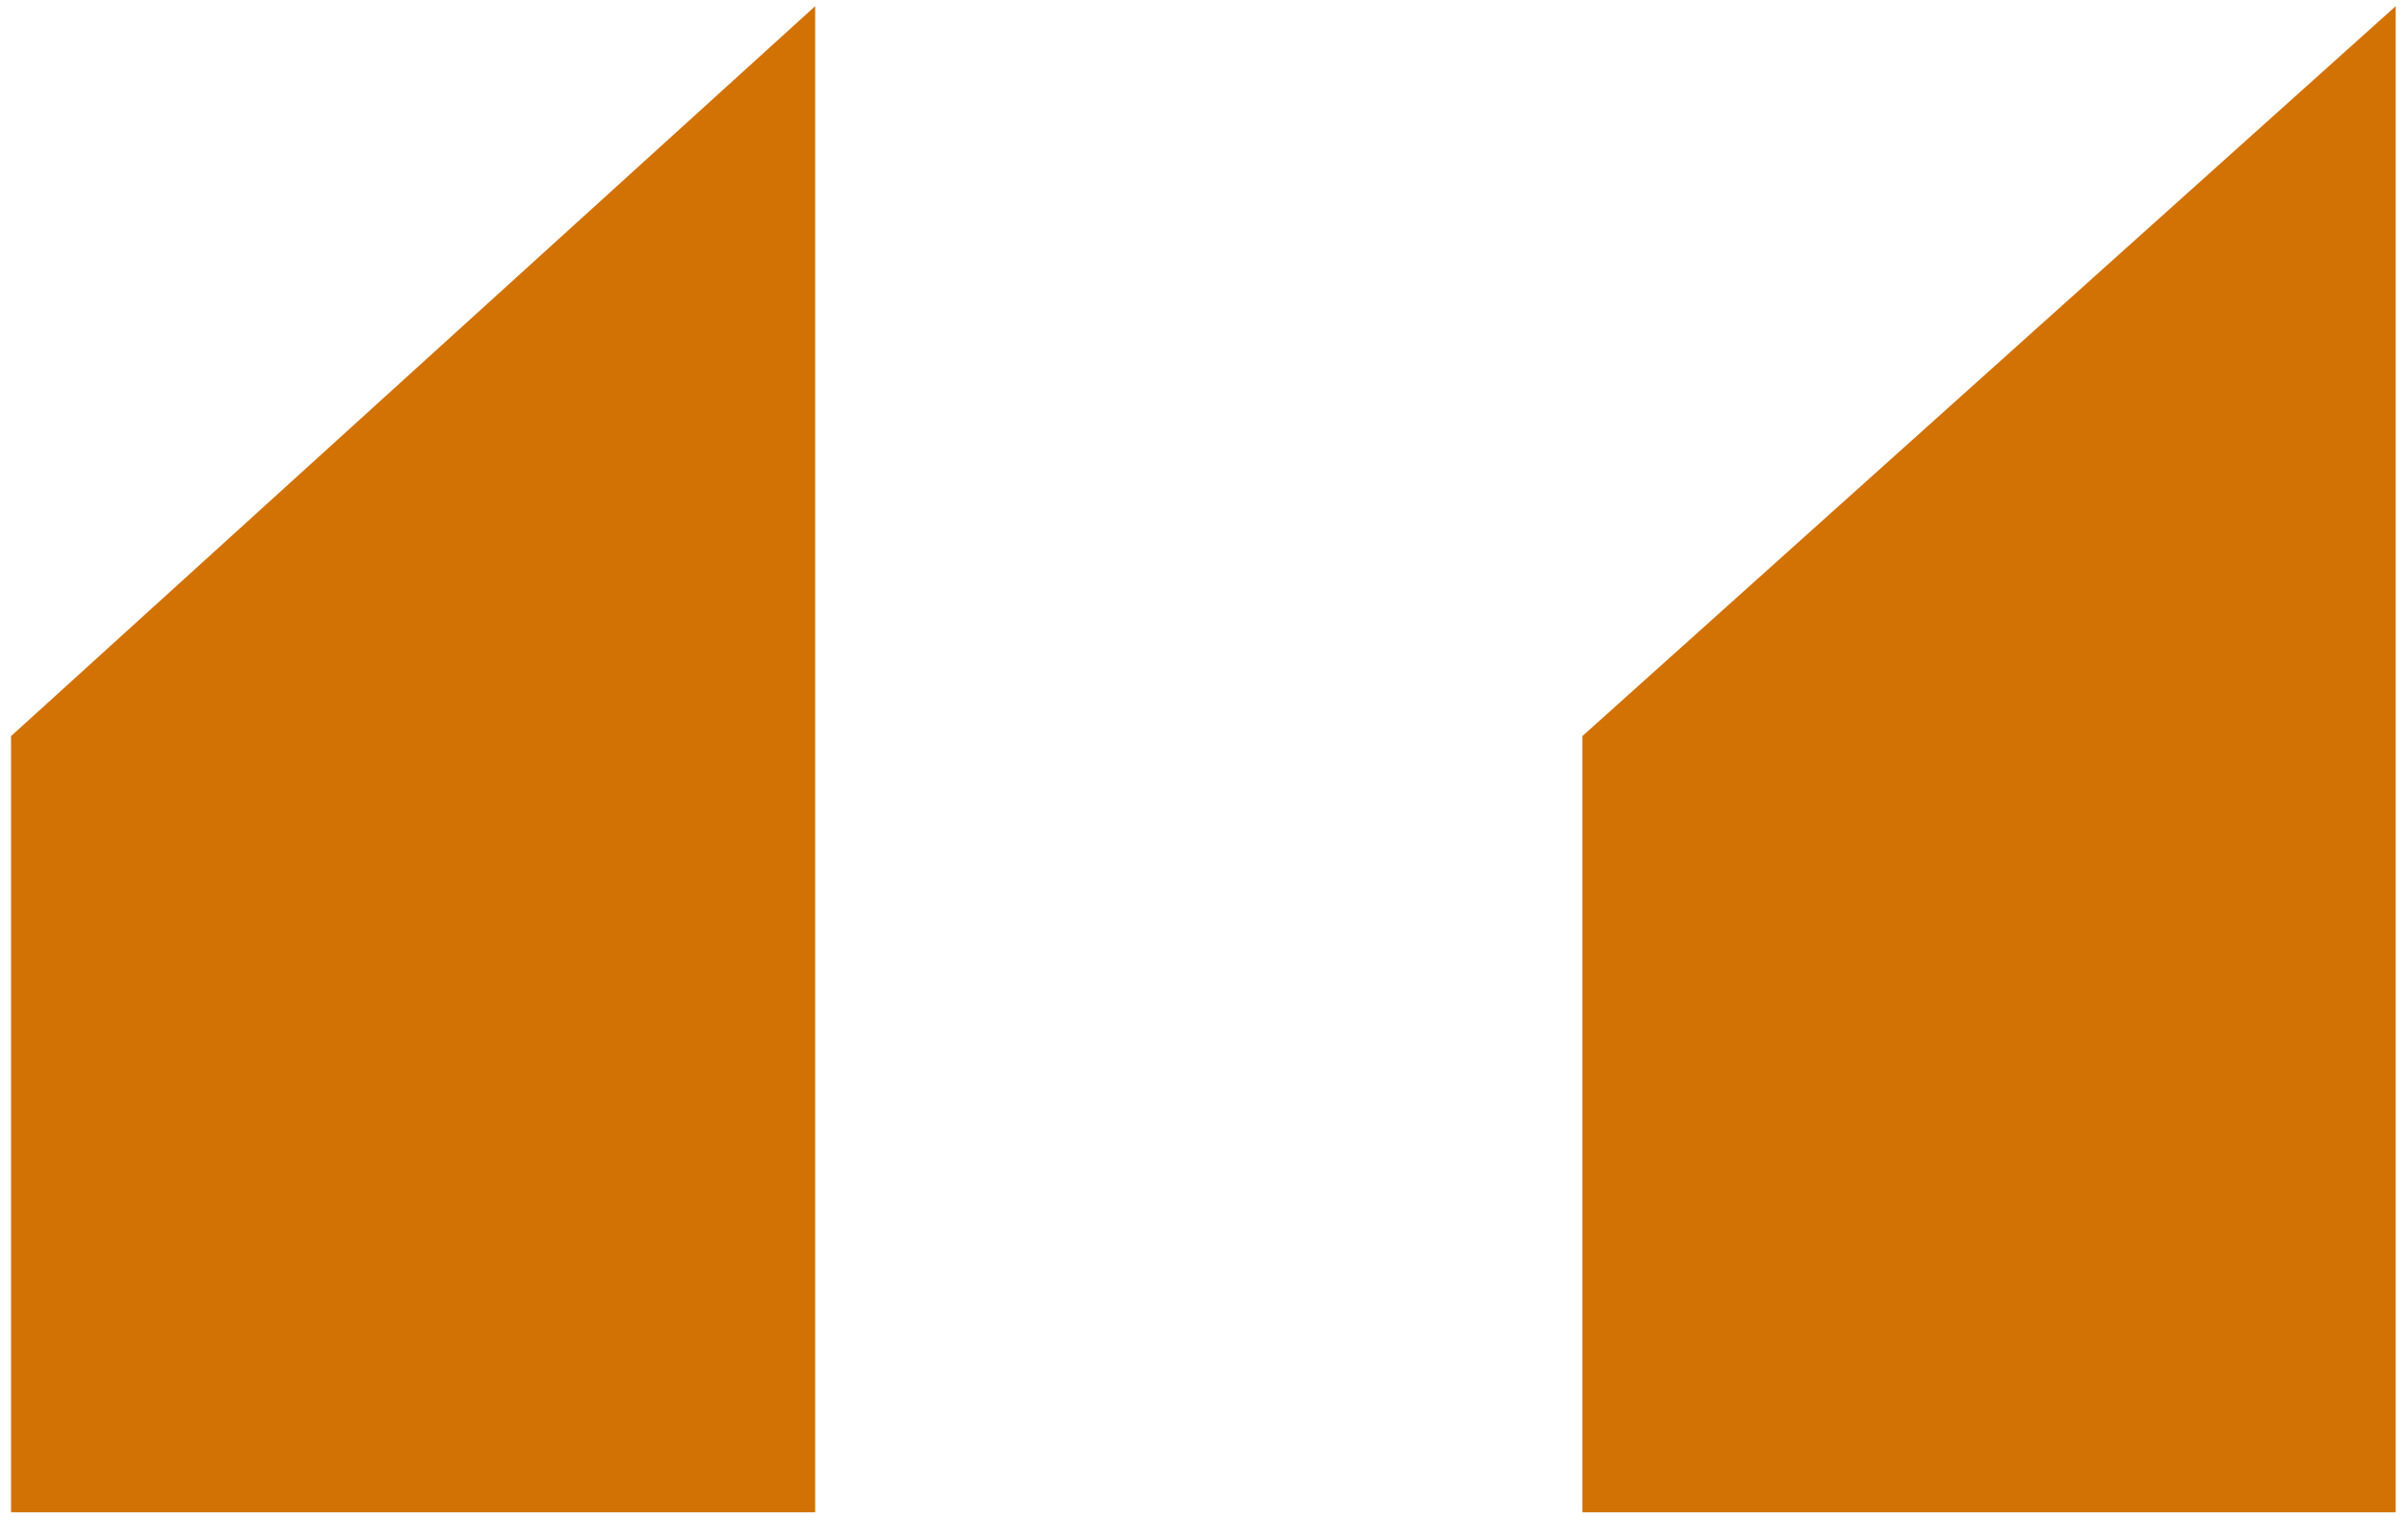
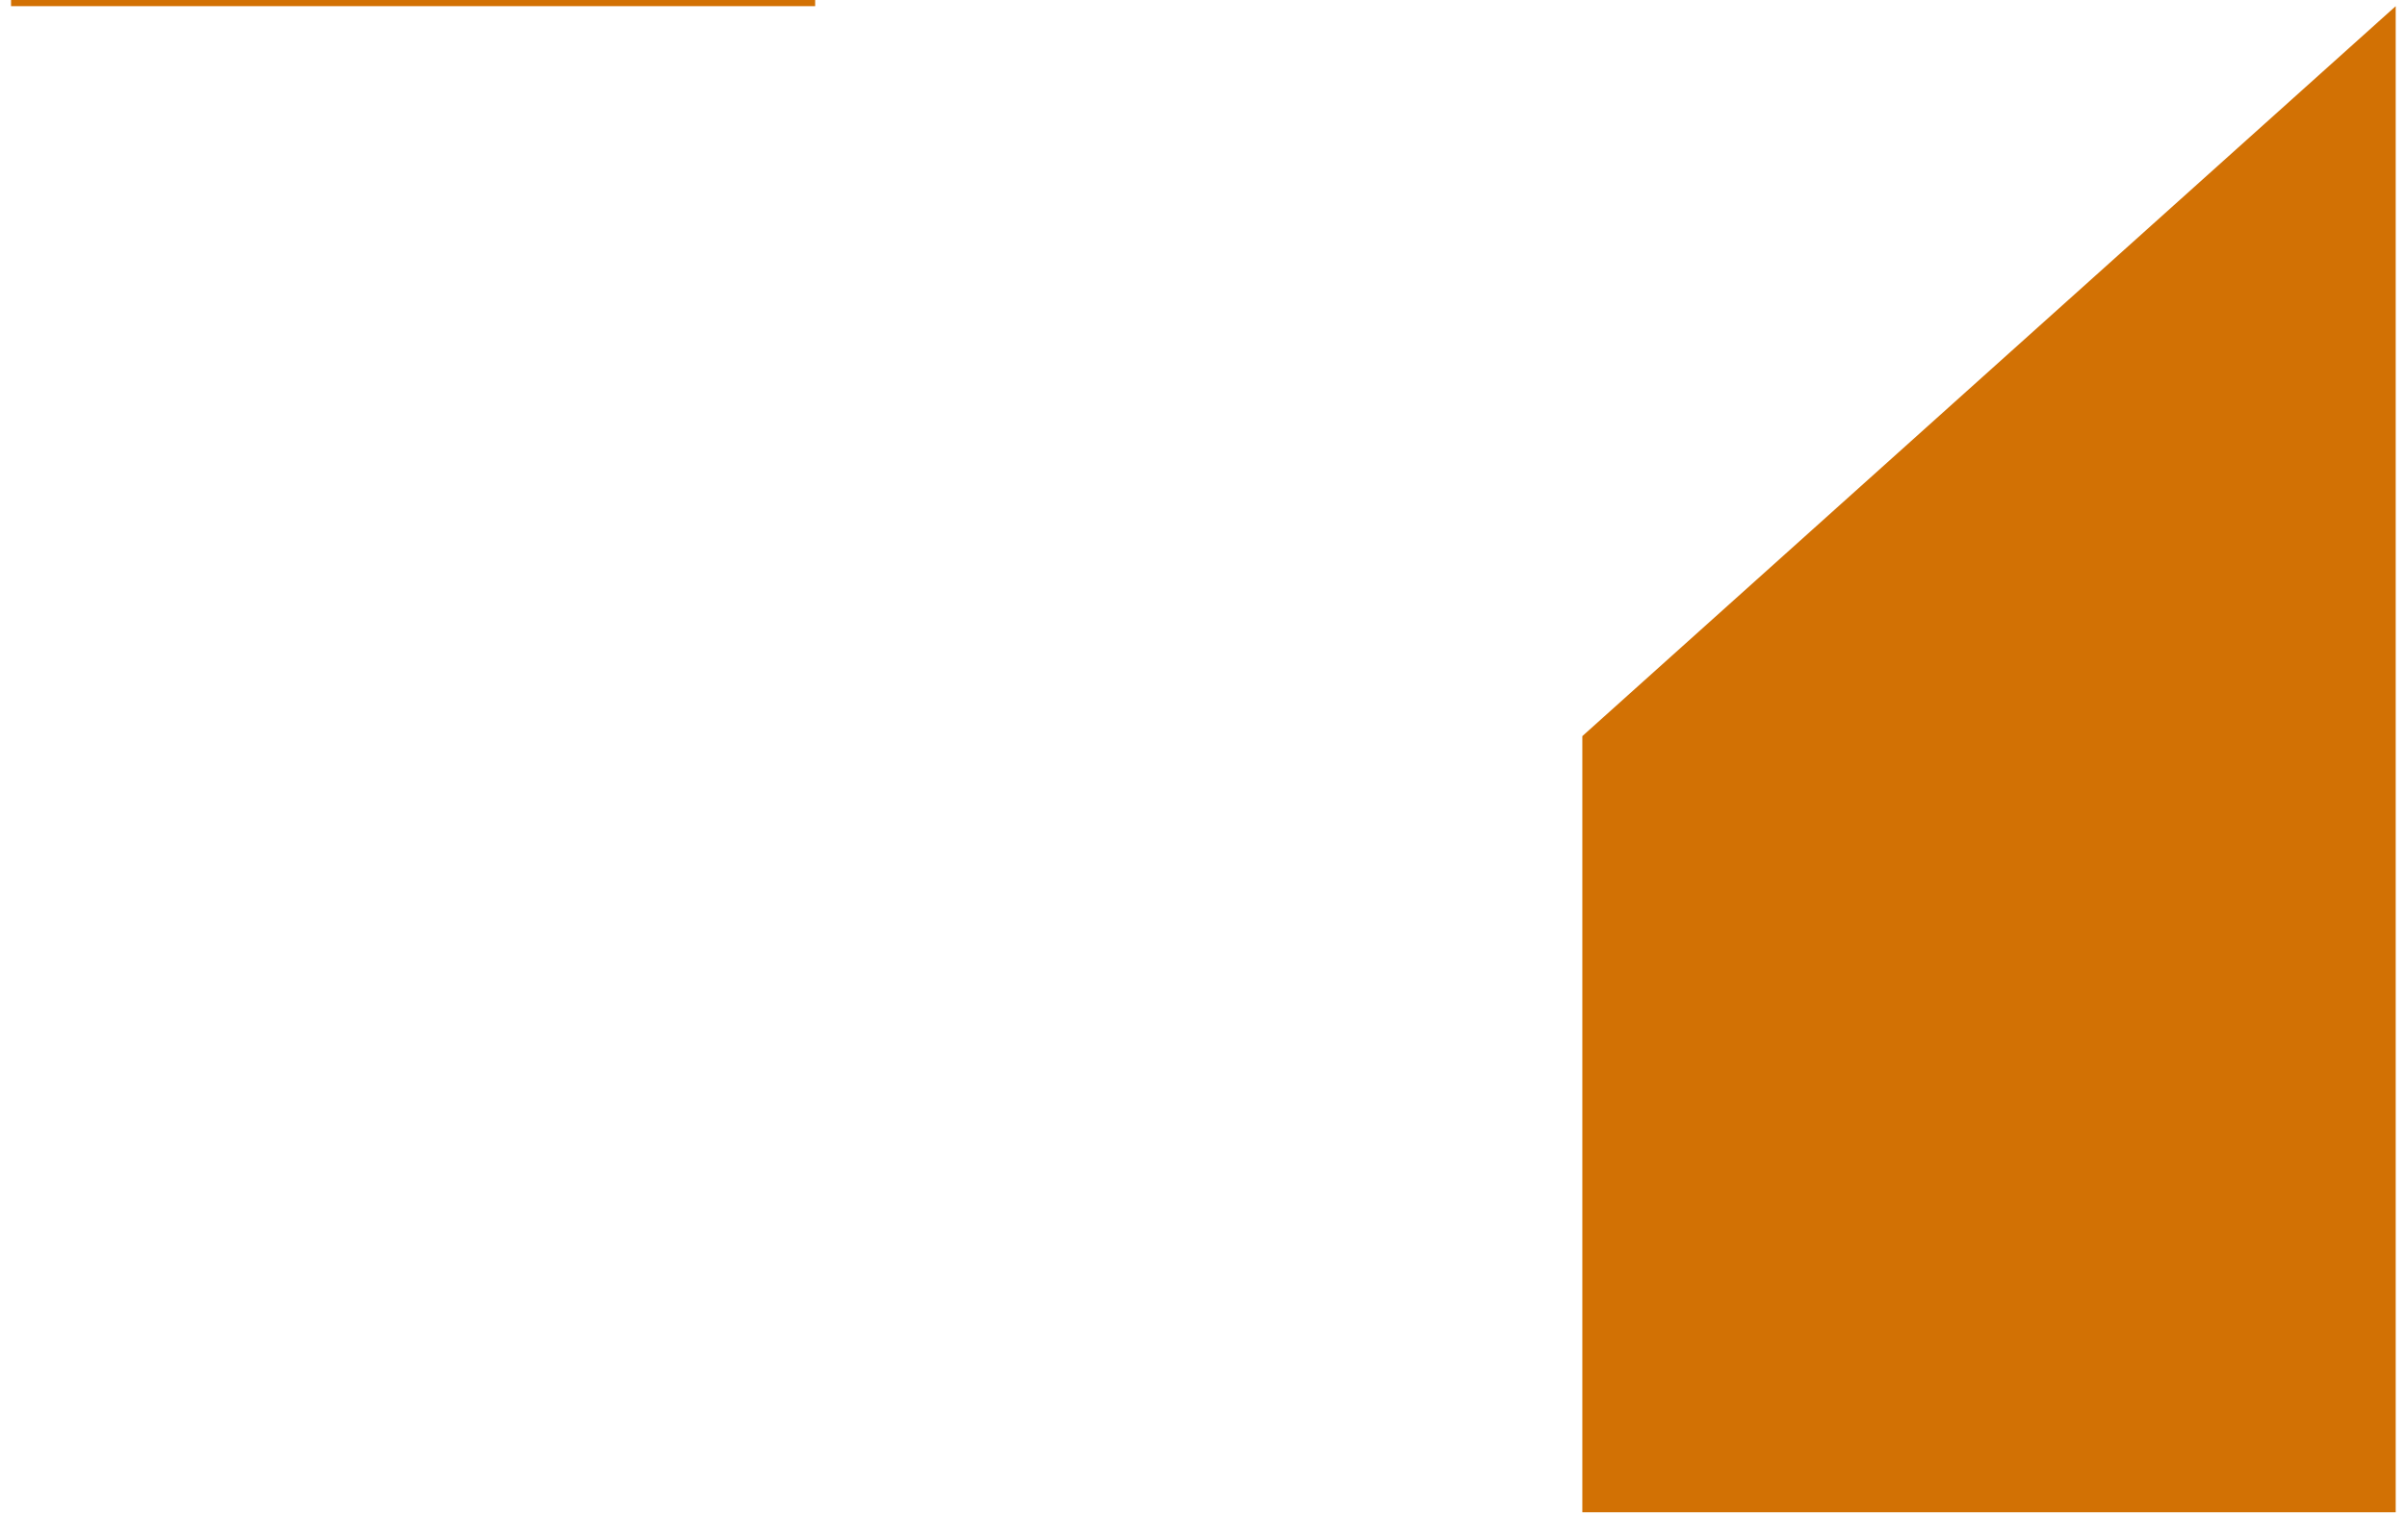
<svg xmlns="http://www.w3.org/2000/svg" height="48" viewBox="0 0 75 48" width="75">
-   <path d="m74.648 47.136h-25.344v-24.192l25.344-22.752zm-49.248 0h-25.056v-24.192l25.056-22.752z" fill="#d27104" fill-rule="evenodd" />
+   <path d="m74.648 47.136h-25.344v-24.192l25.344-22.752m-49.248 0h-25.056v-24.192l25.056-22.752z" fill="#d27104" fill-rule="evenodd" />
</svg>